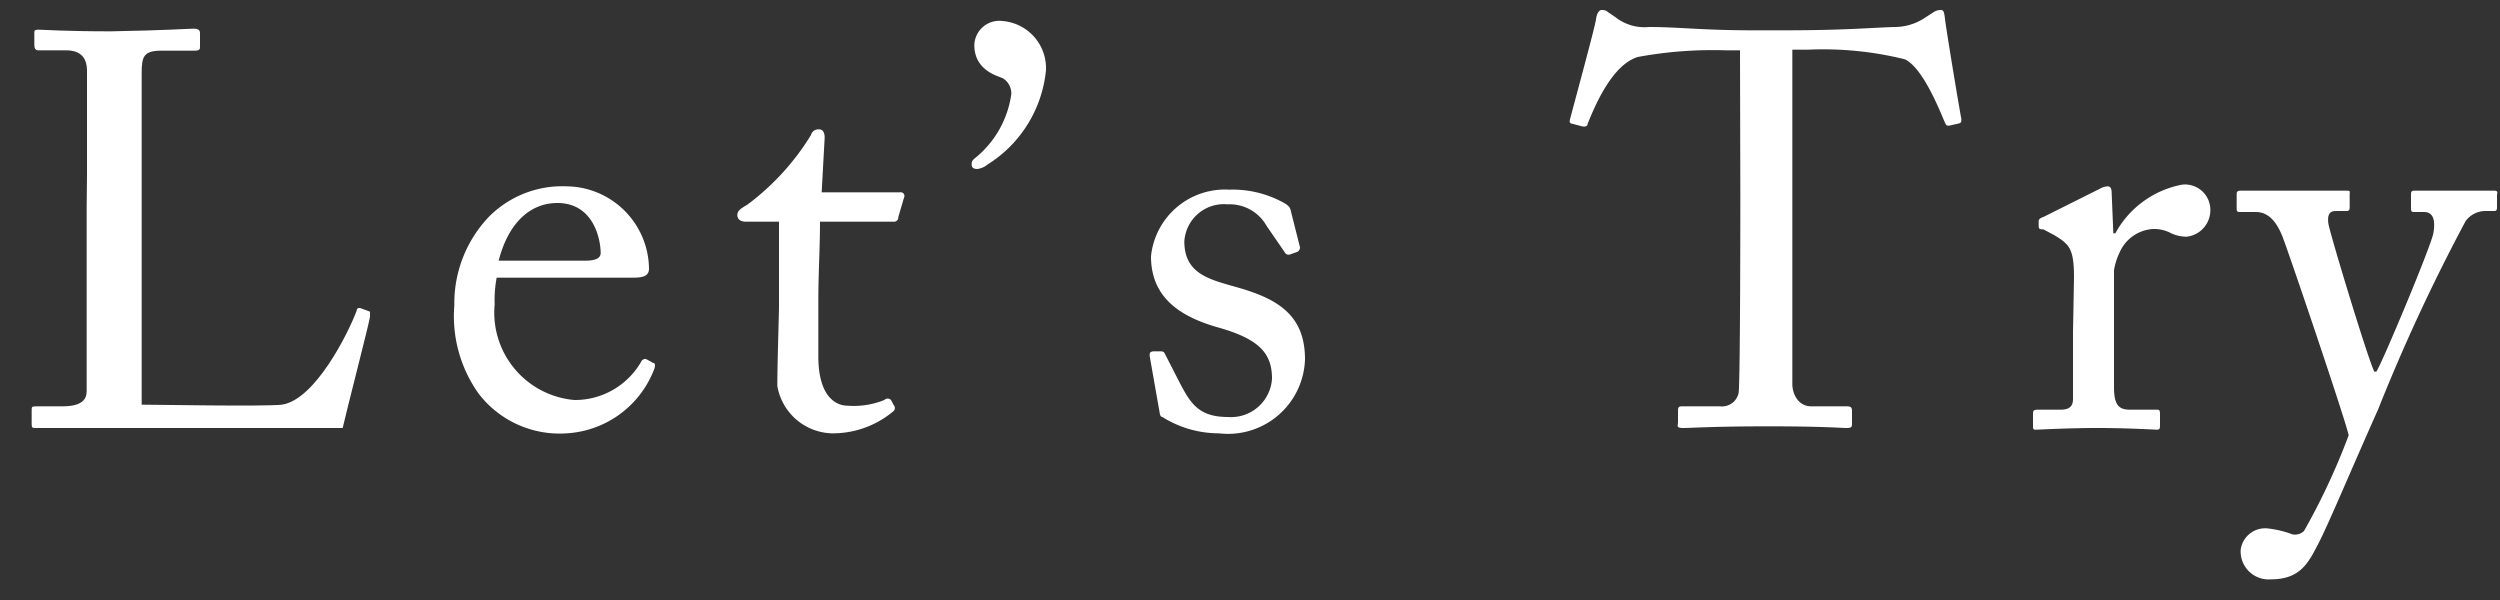
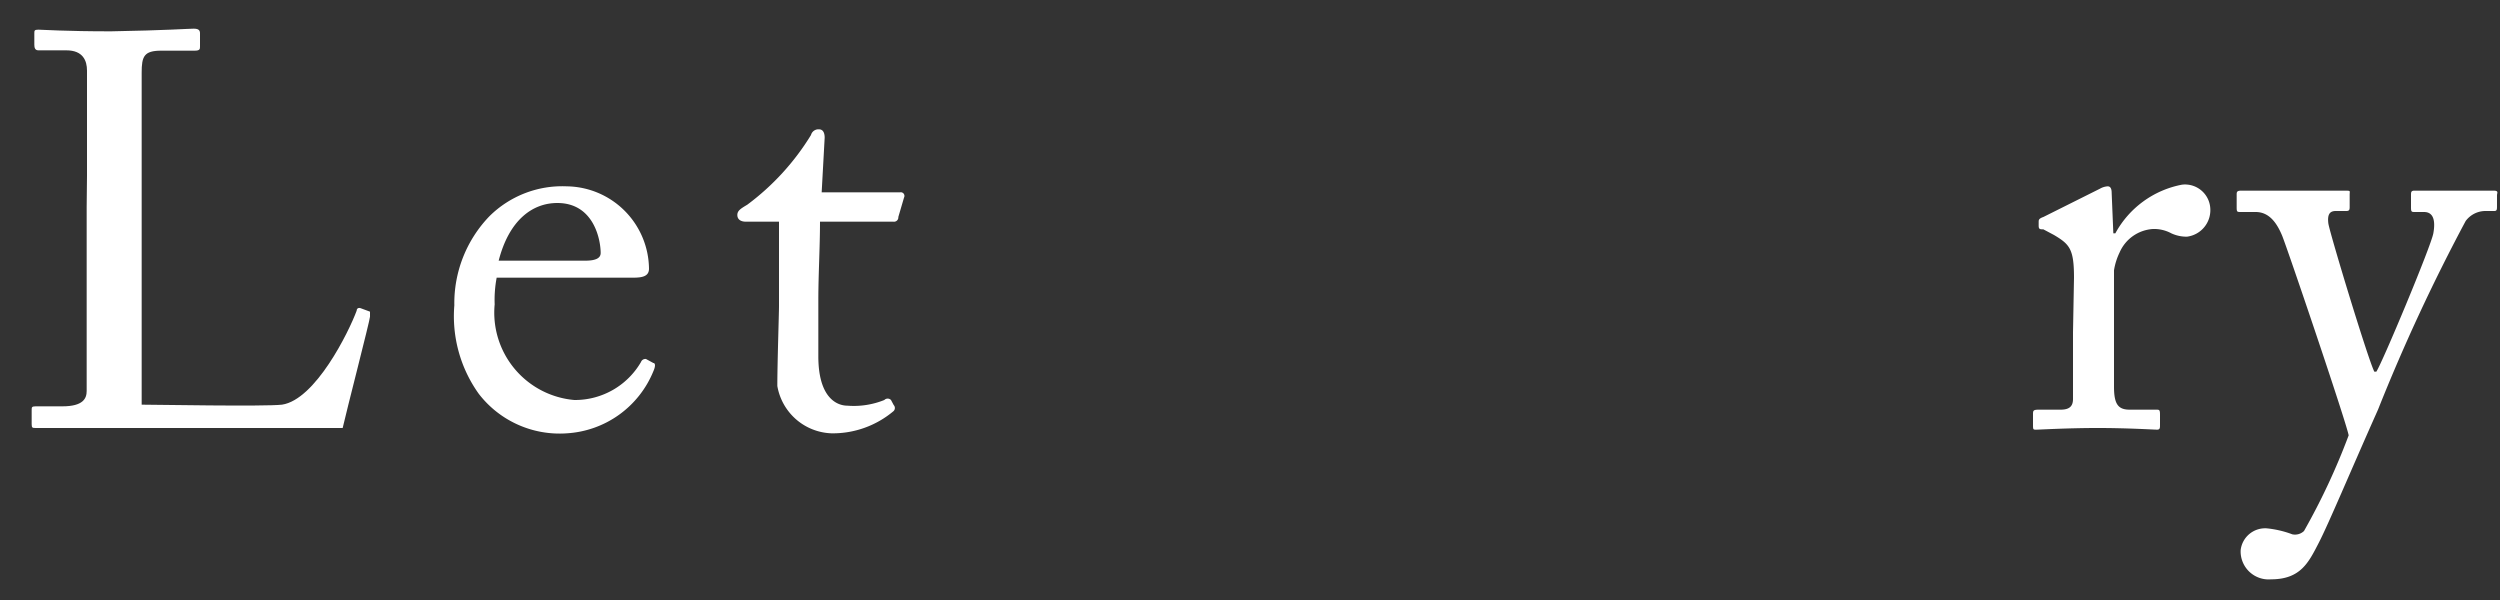
<svg xmlns="http://www.w3.org/2000/svg" viewBox="0 0 75 18">
  <rect x="0" y="0" width="75" height="18" fill="#333333" stroke="none" />
  <defs>
    <style>.cls-1{fill:none;}.cls-2{clip-path:url(#clip-path);}.cls-3,.cls-4{opacity:0.85;}.cls-4{fill:url(#名称未設定グラデーション_33);}.cls-5{fill:#fff;}</style>
    <clipPath id="clip-path">
      <polygon class="cls-1" points="1206.54 144.97 -716.3 144.97 -716.29 91.18 1206.55 90.84 1206.54 144.97" />
    </clipPath>
    <linearGradient id="名称未設定グラデーション_33" x1="-39" y1="-2368.96" x2="511.94" y2="2374.79" gradientUnits="userSpaceOnUse">
      <stop offset="0.01" stop-color="#f0c0e1" />
      <stop offset="0.19" stop-color="#fff" />
      <stop offset="0.38" stop-color="#eed7e2" />
      <stop offset="0.6" stop-color="#fff6ff" />
      <stop offset="0.83" stop-color="#eed6e6" />
      <stop offset="0.97" stop-color="#f4ebf3" />
      <stop offset="1" stop-color="#d7f0d9" />
    </linearGradient>
  </defs>
  <g id="レイヤー_2" data-name="レイヤー 2">
    <g class="cls-2">
      <g class="cls-3">
-         <polygon class="cls-4" points="1207.09 2443.03 -713.12 2443.66 -713.11 -2389.53 1207.09 -2256.72 1207.09 2443.03" />
-       </g>
+         </g>
    </g>
    <path class="cls-5" d="M2.61,5.27c0-1.07,0-2.85,0-3.15s-.12-.61-.62-.61H1.15c-.1,0-.12-.08-.12-.17V1c0-.08,0-.11.12-.11s.79.05,2.18.05C5,.91,5.66.86,5.81.86S6,.91,6,1v.39c0,.08,0,.13-.16.13h-1c-.52,0-.59.17-.59.66,0,.21,0,2.75,0,3.92V7.54c0,.28,0,3.91,0,4.6.37,0,3.69.06,4.21,0,1-.15,2-2.17,2.24-2.82,0-.07.06-.1.13-.07l.27.1s0,.05,0,.15-.72,2.89-.82,3.34c-.22,0-1.53,0-3,0s-3.14,0-4.05,0l-1.49,0-.65,0c-.12,0-.14,0-.14-.12V12.3c0-.08,0-.11.12-.11h.8c.63,0,.73-.24.73-.46s0-4.49,0-5.52Z" />
    <path class="cls-5" d="M14.9,8.33a3.6,3.6,0,0,0-.06.8A2.63,2.63,0,0,0,17.23,12a2.29,2.29,0,0,0,2-1.14.14.14,0,0,1,.15-.09l.22.12c.05,0,.08.07,0,.25A3,3,0,0,1,17,13a3.06,3.06,0,0,1-2.64-1.19,4,4,0,0,1-.73-2.65,3.76,3.76,0,0,1,1.05-2.67A3.1,3.1,0,0,1,17,5.59a2.5,2.5,0,0,1,2.47,2.47c0,.23-.2.27-.47.27Zm2.66-.51c.32,0,.46-.08.46-.23,0-.39-.2-1.5-1.3-1.5-.73,0-1.44.49-1.76,1.73Z" />
    <path class="cls-5" d="M24.55,10.69c0,1.26.57,1.48.87,1.48A2.44,2.44,0,0,0,26.53,12a.14.14,0,0,1,.2,0l.08.15a.13.13,0,0,1,0,.18,2.83,2.83,0,0,1-1.86.67,1.71,1.71,0,0,1-1.63-1.42c0-.69.05-2.17.05-2.4V8.8c0-.31,0-1.45,0-2.15h-1c-.15,0-.25-.07-.25-.2s.1-.19.3-.31a7.44,7.44,0,0,0,1.91-2.09.23.23,0,0,1,.24-.17c.13,0,.17.12.17.25l-.09,1.64H27a.11.11,0,0,1,.12.16l-.17.58a.13.13,0,0,1-.15.14H24.6c0,.77-.05,1.59-.05,2.36Z" />
-     <path class="cls-5" d="M31.38,2.1a3.77,3.77,0,0,1-1.76,2.84.59.59,0,0,1-.3.13c-.12,0-.17-.05-.17-.13s0-.12.13-.22a3,3,0,0,0,1.06-1.9.54.54,0,0,0-.25-.47c-.15-.07-.86-.23-.86-1a.75.75,0,0,1,.84-.72A1.42,1.42,0,0,1,31.38,2.1Z" />
-     <path class="cls-5" d="M34.87,12.51c-.08,0-.08-.16-.1-.24l-.28-1.59c0-.09,0-.12.1-.14l.22,0c.06,0,.11,0,.15.1l.42.82c.33.63.57,1.05,1.46,1.05a1.23,1.23,0,0,0,1.32-1.15c0-.75-.37-1.19-1.63-1.54-1-.29-2-.81-2-2.13a2.23,2.23,0,0,1,2.35-2,3.15,3.15,0,0,1,1.55.35c.25.12.28.2.3.31L39,7.42a.15.15,0,0,1-.12.15l-.2.07c-.06,0-.1,0-.15-.09L38,6.78a1.27,1.27,0,0,0-1.17-.65,1.19,1.19,0,0,0-1.3,1.11c0,1,.79,1.15,1.62,1.39,1.22.35,2,.85,2,2.15A2.31,2.31,0,0,1,36.57,13,3.21,3.21,0,0,1,34.87,12.51Z" />
-     <path class="cls-5" d="M52.2,1.51h-.42a12.34,12.34,0,0,0-2.65.2c-.76.24-1.26,1.41-1.5,2,0,.08-.08.1-.17.08l-.3-.08s-.1,0-.06-.13c.16-.61.75-2.77.78-3S48,.3,48.05.3a.27.27,0,0,1,.2.07l.22.15a1.4,1.4,0,0,0,1,.29c.89,0,1.59.1,3.17.1h.81c1.83,0,2.55-.07,3.37-.1a1.64,1.64,0,0,0,.87-.24L58,.37a.4.4,0,0,1,.2-.07c.09,0,.12,0,.15.27s.36,2.28.49,3c0,.09,0,.12-.1.14l-.27.06c-.07,0-.08,0-.13-.11-.14-.32-.64-1.61-1.19-1.88a10.2,10.2,0,0,0-2.91-.29h-.47V6.3c0,.23,0,4.93,0,5.22s.17.67.57.67h1.06c.15,0,.16.05.16.16v.36c0,.08,0,.13-.16.13s-.71-.05-2.35-.05-2.32.05-2.55.05-.16-.07-.16-.17v-.32c0-.11,0-.16.12-.16h1.14a.51.51,0,0,0,.56-.41c.05-.48.05-5.64.05-5.95Z" />
    <path class="cls-5" d="M62.22,8.33c0-.86-.13-1-.6-1.28l-.32-.17c-.1,0-.14,0-.14-.11V6.66c0-.06,0-.1.14-.15L63,5.66a.53.53,0,0,1,.23-.07c.1,0,.12.1.12.2L63.4,7h.06a2.89,2.89,0,0,1,2-1.46.76.76,0,0,1,.85.74.8.8,0,0,1-.7.82A1.08,1.08,0,0,1,65.14,7a1.09,1.09,0,0,0-.55-.13,1.17,1.17,0,0,0-1,.7,1.92,1.92,0,0,0-.17.54v3.49c0,.52.12.69.47.69h.79c.1,0,.12,0,.12.15v.3c0,.1,0,.15-.09.15s-.87-.05-1.78-.05-1.74.05-1.84.05-.1,0-.1-.17v-.28c0-.12,0-.15.18-.15h.65c.26,0,.37-.1.37-.32,0-.56,0-1.14,0-2Z" />
    <path class="cls-5" d="M67.22,16.5a.74.74,0,0,1,.78-.65,3,3,0,0,1,.77.18.39.39,0,0,0,.35-.1,20,20,0,0,0,1.34-2.87c-.08-.42-1.86-5.67-2-6s-.36-.7-.79-.7h-.44c-.12,0-.13,0-.13-.15V5.84c0-.07,0-.12.13-.12s.55,0,1.54,0,1.38,0,1.57,0,.15,0,.15.12v.35c0,.09,0,.14-.1.14h-.32c-.19,0-.25.12-.22.37s1.19,4.08,1.38,4.45h.06C71.47,10.88,72.93,7.39,73,7s0-.64-.28-.64h-.27c-.1,0-.12,0-.12-.14V5.86c0-.09,0-.14.1-.14s.57,0,1.38,0c.45,0,.84,0,1,0s.1.07.1.14v.32c0,.1,0,.15-.08.15h-.27a.74.74,0,0,0-.59.3,55.64,55.64,0,0,0-2.63,5.66c-.83,1.86-1.48,3.42-1.78,4s-.54,1.09-1.43,1.09A.84.84,0,0,1,67.22,16.5Z" />
  </g>
</svg>